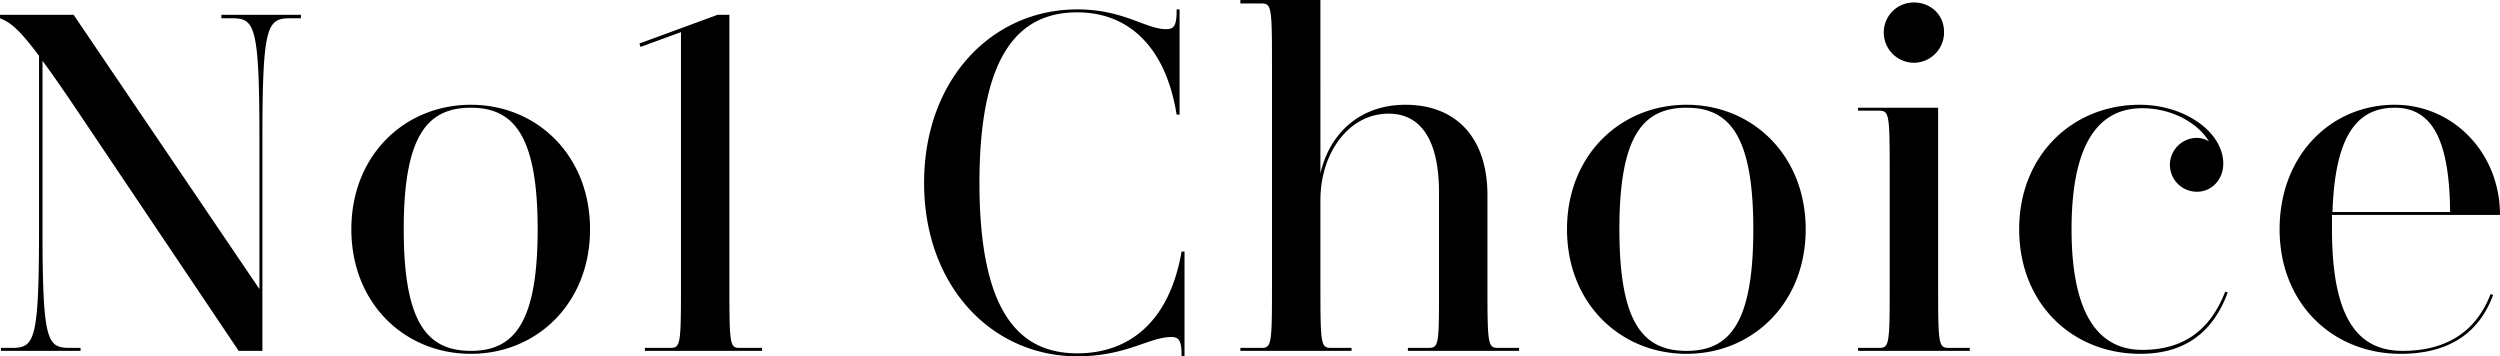
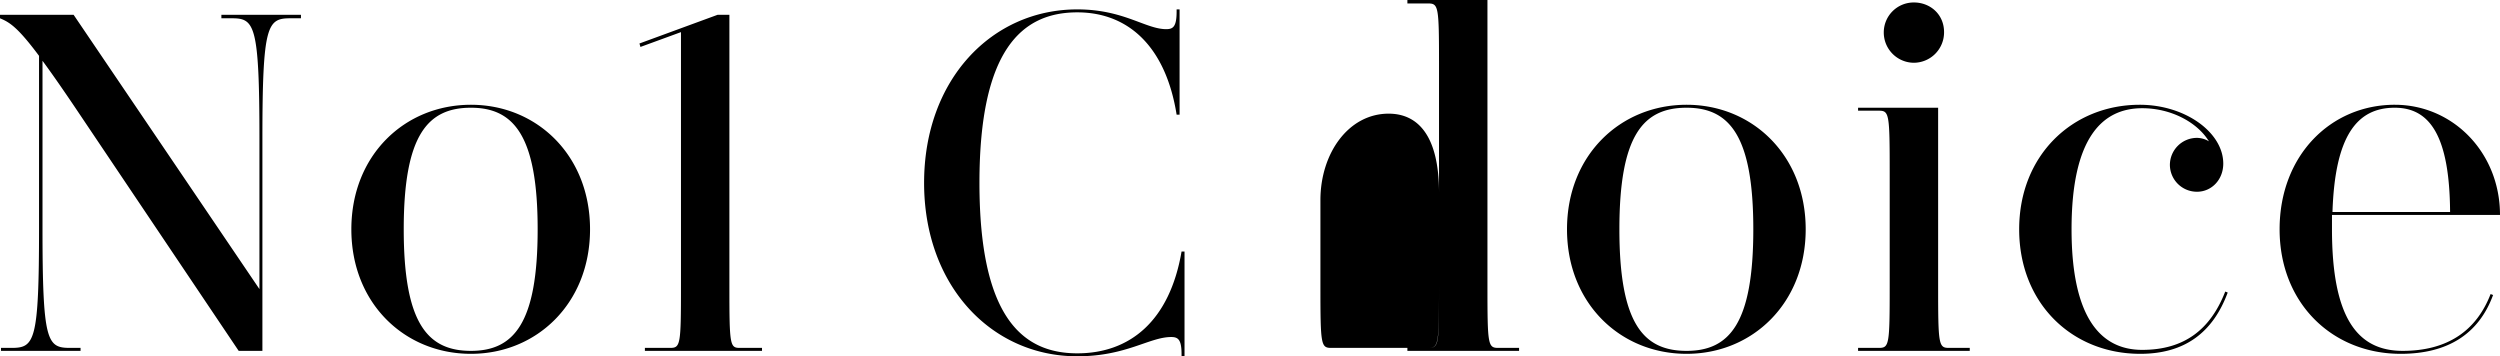
<svg xmlns="http://www.w3.org/2000/svg" width="2529.5" height="360.5" viewBox="0 0 2529.5 360.5">
-   <path id="Path_130" data-name="Path 130" d="M-2283.5-214.5c0-116,5-122,28.5-122h10.5V-340H-2325v3.5h10.5c23,0,28,6,28,122v152l-188-277.5H-2549v3.5c9.5,4,17.5,8.5,39.5,38V-125c0,116-4.5,122-28,122H-2548V0h80.5V-3H-2478c-23.5,0-28-6-28-122V-293.5c8.5,11.5,19,26.5,32.5,46.5l166,247h24Zm211-34.5c-67,0-121,51-121,126s54,126,121,126C-2006,3-1952-48-1952-123S-2006-249-2072.5-249Zm0,3c43.5,0,67.5,28.5,67.5,123,0,95-24,123-67.5,123-44,0-68-28-68-123S-2116.5-246-2072.5-246ZM-1778,0V-3h-22.5c-10,0-10.5-3-10.5-62.5V-340h-12l-79,29,1,3.5,41-15v257c0,59.5-.5,62.5-11,62.5h-25.5V0Zm319,5.5c49.5,0,73-19.5,95-19.5,7,0,10.5,2.5,10.5,17.5v2h3v-106h-3c-12,70-52,103-105.5,103-56.5,0-99-38-99-172.5,0-134,42.5-172.5,99-172.5,51.5,0,89.5,34.5,100.5,103.5h3V-345.5h-3v2c0,15.5-3.5,18-10.5,18-21,0-43-20-90-20-86.5,0-155,71-155,175.5S-1545.5,5.5-1459,5.5ZM-1144-240c30.5,0,51,23.5,51,80v94.5C-1093-6-1093-3-1104-3h-20.5V0H-1012V-3h-21c-10.5,0-11-3-11-62.5v-92c0-58.5-32-91.5-83-91.5-47,0-77,30-86,69.5V-355h-81v3.5h21c10.5,0,11,3,11,62v224c0,59.5-.5,62.5-11,62.5h-21V0h112.5V-3H-1202c-10.5,0-11-3-11-62.5v-87C-1213-200-1184.5-240-1144-240Zm301.5-9c-67,0-121,51-121,126s54,126,121,126C-776,3-722-48-722-123S-776-249-842.5-249Zm0,3c43.5,0,67.5,28.5,67.5,123,0,95-24,123-67.5,123-44,0-68-28-68-123S-886.5-246-842.5-246Zm230-45.5a30.731,30.731,0,0,0,30.5-31c0-18-14-30-30.5-30A30.3,30.3,0,0,0-643-322,30.621,30.621,0,0,0-612.5-291.5ZM-556,0V-3h-21c-10.5,0-11-3-11-62.5V-246h-81v3h21c10.5,0,11,3,11,62.5v115C-637-6-637.5-3-648-3h-21V0Zm261-59-2.5-1c-15,38.5-41.5,59-84,59-42,0-71.5-32.5-71.5-122,0-92.5,31-122.5,71.5-122.5,29,0,55.5,14,67.5,33.5a24.074,24.074,0,0,0-12-3.5A27.42,27.42,0,0,0-353.5-188,27.318,27.318,0,0,0-326-161c14.5,0,26.5-12,26.5-28.5C-299.5-221-338-249-384-249c-68,0-122,51-122,126S-452.5,3-383.5,3C-338.5,3-310-18.5-295-59Zm169-190c-64.5,0-116.5,51-116.5,126S-189,3-120,3c47.5,0,79-20,93.5-59.5l-2.5-1C-43.5-20-73,0-118,0c-45.5,0-71.5-33-71.5-123v-14.5h170C-19.5-200.5-67-249-126-249Zm0,3c35.5,0,55.5,28.5,56,105.5H-189C-186.5-218-164-246-126-246Z" transform="translate(2549 355)" />
+   <path id="Path_130" data-name="Path 130" d="M-2283.5-214.5c0-116,5-122,28.5-122h10.5V-340H-2325v3.5h10.5c23,0,28,6,28,122v152l-188-277.5H-2549v3.5c9.5,4,17.5,8.5,39.5,38V-125c0,116-4.5,122-28,122H-2548V0h80.5V-3H-2478c-23.5,0-28-6-28-122V-293.5c8.5,11.5,19,26.5,32.5,46.5l166,247h24Zm211-34.5c-67,0-121,51-121,126s54,126,121,126C-2006,3-1952-48-1952-123S-2006-249-2072.5-249Zm0,3c43.5,0,67.5,28.5,67.5,123,0,95-24,123-67.5,123-44,0-68-28-68-123S-2116.5-246-2072.5-246ZM-1778,0V-3h-22.5c-10,0-10.5-3-10.5-62.5V-340h-12l-79,29,1,3.5,41-15v257c0,59.5-.5,62.5-11,62.5h-25.5V0Zm319,5.5c49.5,0,73-19.5,95-19.5,7,0,10.5,2.5,10.5,17.5v2h3v-106h-3c-12,70-52,103-105.5,103-56.5,0-99-38-99-172.5,0-134,42.5-172.5,99-172.5,51.5,0,89.5,34.5,100.5,103.5h3V-345.5h-3v2c0,15.5-3.5,18-10.5,18-21,0-43-20-90-20-86.5,0-155,71-155,175.5S-1545.5,5.5-1459,5.5ZM-1144-240c30.5,0,51,23.5,51,80v94.5C-1093-6-1093-3-1104-3h-20.5V0H-1012V-3h-21c-10.5,0-11-3-11-62.5v-92V-355h-81v3.5h21c10.5,0,11,3,11,62v224c0,59.5-.5,62.5-11,62.5h-21V0h112.5V-3H-1202c-10.5,0-11-3-11-62.5v-87C-1213-200-1184.5-240-1144-240Zm301.5-9c-67,0-121,51-121,126s54,126,121,126C-776,3-722-48-722-123S-776-249-842.5-249Zm0,3c43.5,0,67.5,28.5,67.5,123,0,95-24,123-67.5,123-44,0-68-28-68-123S-886.5-246-842.5-246Zm230-45.5a30.731,30.731,0,0,0,30.5-31c0-18-14-30-30.5-30A30.3,30.3,0,0,0-643-322,30.621,30.621,0,0,0-612.5-291.5ZM-556,0V-3h-21c-10.5,0-11-3-11-62.5V-246h-81v3h21c10.5,0,11,3,11,62.5v115C-637-6-637.5-3-648-3h-21V0Zm261-59-2.5-1c-15,38.5-41.5,59-84,59-42,0-71.5-32.5-71.5-122,0-92.5,31-122.5,71.5-122.5,29,0,55.5,14,67.5,33.5a24.074,24.074,0,0,0-12-3.5A27.42,27.42,0,0,0-353.5-188,27.318,27.318,0,0,0-326-161c14.5,0,26.5-12,26.5-28.5C-299.5-221-338-249-384-249c-68,0-122,51-122,126S-452.5,3-383.5,3C-338.5,3-310-18.5-295-59Zm169-190c-64.5,0-116.5,51-116.5,126S-189,3-120,3c47.5,0,79-20,93.5-59.5l-2.5-1C-43.5-20-73,0-118,0c-45.5,0-71.5-33-71.5-123v-14.5h170C-19.5-200.5-67-249-126-249Zm0,3c35.5,0,55.5,28.5,56,105.5H-189C-186.5-218-164-246-126-246Z" transform="translate(2549 355)" />
</svg>